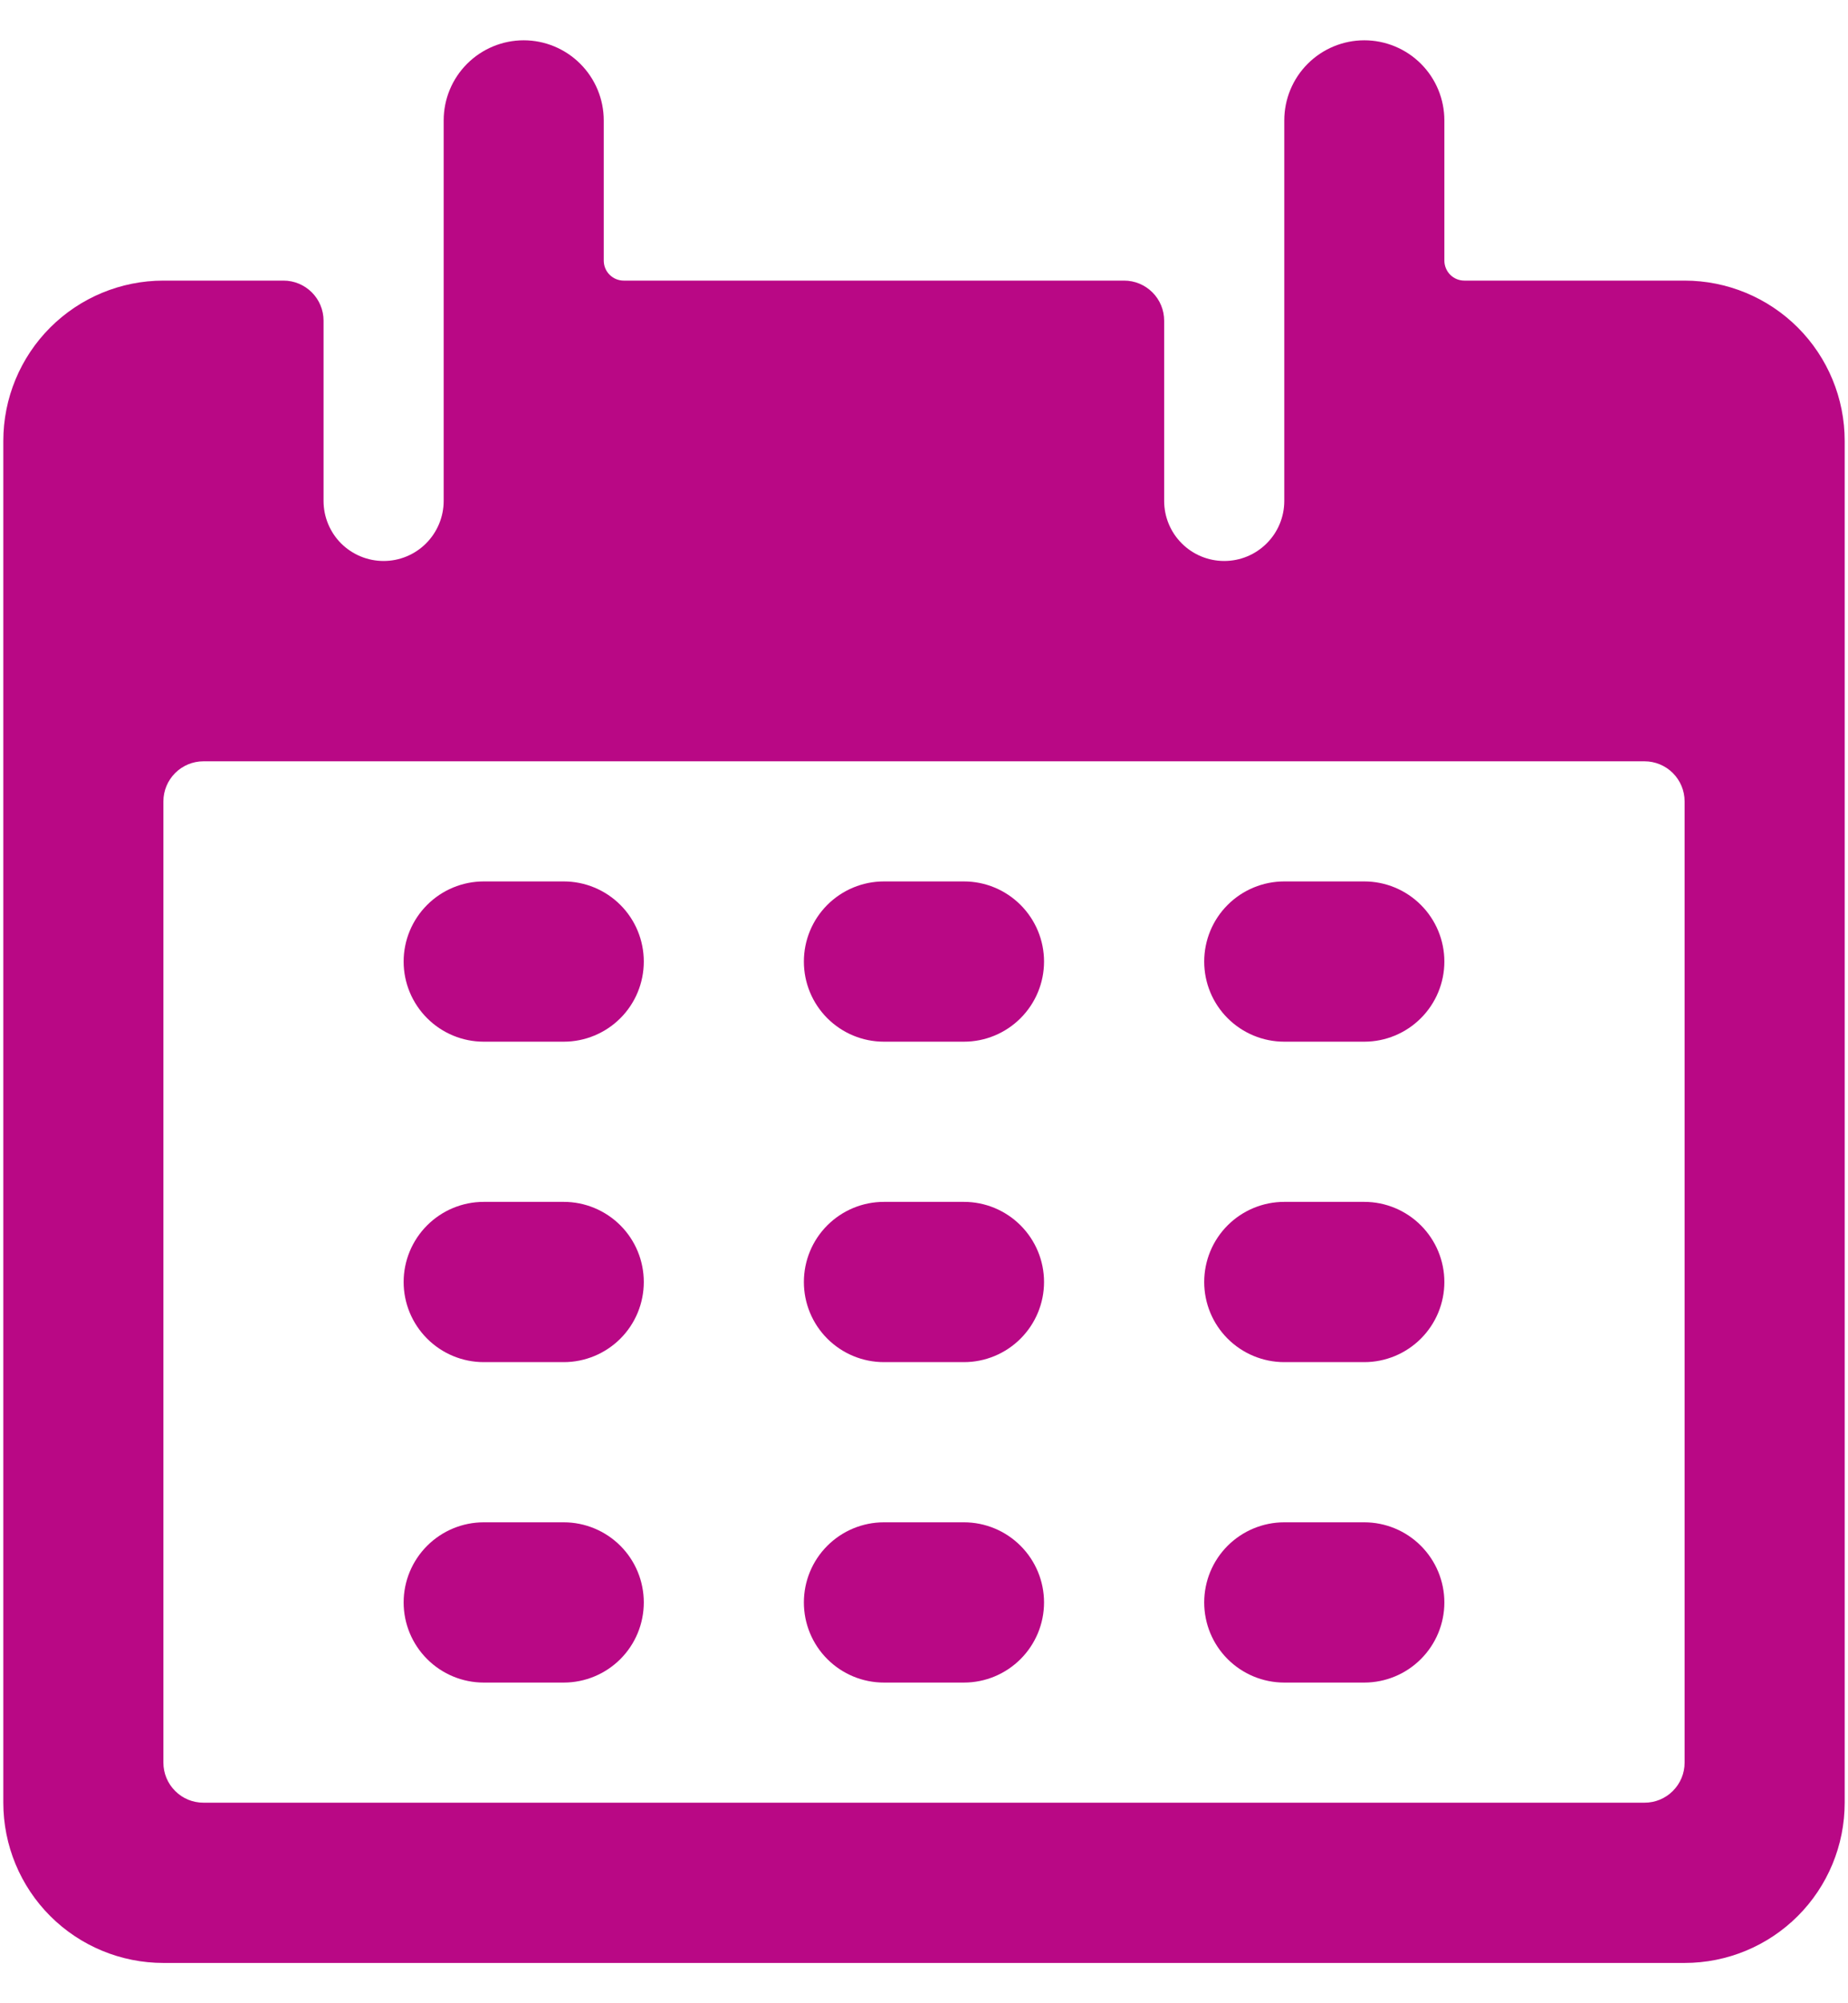
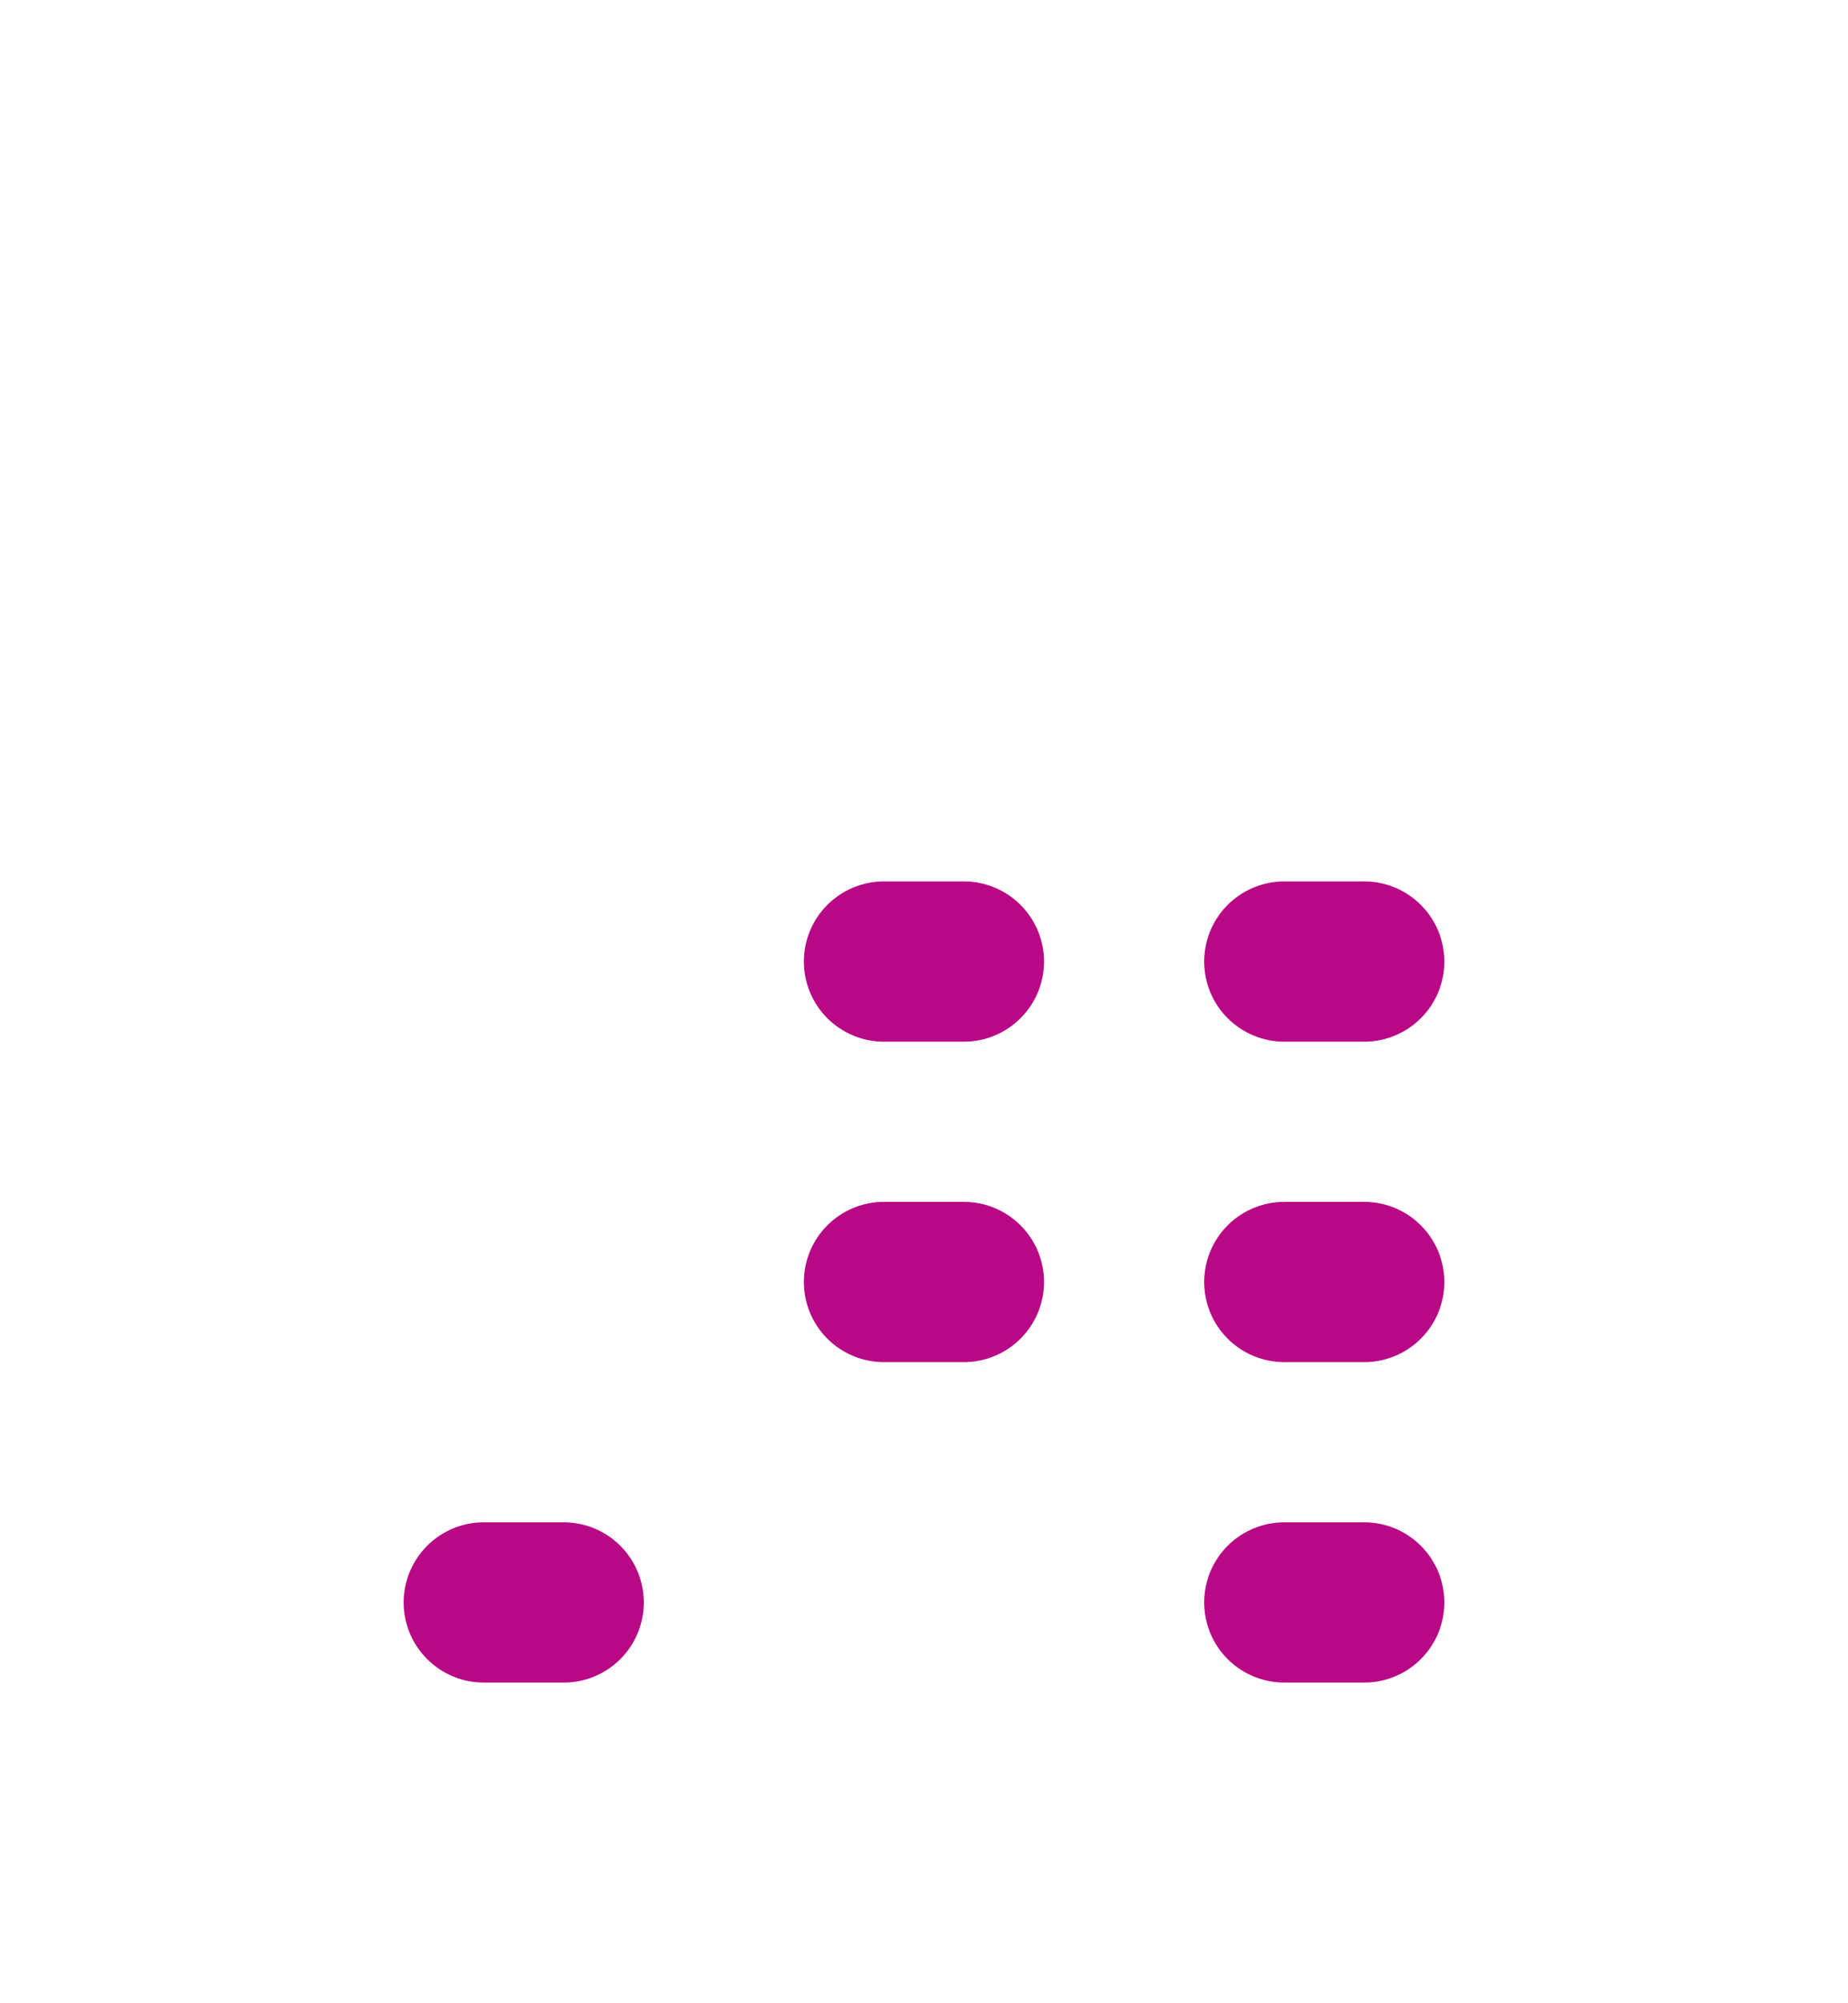
<svg xmlns="http://www.w3.org/2000/svg" width="24" height="26" viewBox="0 0 24 26" fill="none">
-   <path d="M7.322 11.44H6.282C6.006 11.44 5.742 11.55 5.547 11.745C5.352 11.94 5.242 12.204 5.242 12.48C5.242 12.756 5.352 13.02 5.547 13.215C5.742 13.41 6.006 13.52 6.282 13.52H7.322C7.597 13.52 7.862 13.41 8.057 13.215C8.252 13.02 8.361 12.756 8.361 12.48C8.361 12.204 8.252 11.94 8.057 11.745C7.862 11.55 7.597 11.44 7.322 11.44Z" fill="#B90885" />
  <path d="M12.519 11.44H11.479C11.203 11.44 10.939 11.55 10.744 11.745C10.549 11.94 10.44 12.204 10.44 12.48C10.44 12.756 10.549 13.02 10.744 13.215C10.939 13.41 11.203 13.52 11.479 13.52H12.519C12.795 13.52 13.059 13.41 13.254 13.215C13.449 13.02 13.559 12.756 13.559 12.48C13.559 12.204 13.449 11.94 13.254 11.745C13.059 11.55 12.795 11.44 12.519 11.44Z" fill="#B90885" />
  <path d="M17.718 11.44H16.678C16.403 11.44 16.138 11.55 15.943 11.745C15.748 11.94 15.639 12.204 15.639 12.48C15.639 12.756 15.748 13.02 15.943 13.215C16.138 13.41 16.403 13.52 16.678 13.52H17.718C17.994 13.52 18.258 13.41 18.453 13.215C18.648 13.02 18.758 12.756 18.758 12.48C18.758 12.204 18.648 11.94 18.453 11.745C18.258 11.55 17.994 11.44 17.718 11.44Z" fill="#B90885" />
-   <path d="M7.322 15.599H6.282C6.006 15.599 5.742 15.709 5.547 15.904C5.352 16.099 5.242 16.363 5.242 16.639C5.242 16.915 5.352 17.179 5.547 17.374C5.742 17.569 6.006 17.679 6.282 17.679H7.322C7.597 17.679 7.862 17.569 8.057 17.374C8.252 17.179 8.361 16.915 8.361 16.639C8.361 16.363 8.252 16.099 8.057 15.904C7.862 15.709 7.597 15.599 7.322 15.599Z" fill="#B90885" />
  <path d="M12.519 15.599H11.479C11.203 15.599 10.939 15.709 10.744 15.904C10.549 16.099 10.44 16.363 10.44 16.639C10.44 16.915 10.549 17.179 10.744 17.374C10.939 17.569 11.203 17.679 11.479 17.679H12.519C12.795 17.679 13.059 17.569 13.254 17.374C13.449 17.179 13.559 16.915 13.559 16.639C13.559 16.363 13.449 16.099 13.254 15.904C13.059 15.709 12.795 15.599 12.519 15.599Z" fill="#B90885" />
  <path d="M17.718 15.599H16.678C16.403 15.599 16.138 15.709 15.943 15.904C15.748 16.099 15.639 16.363 15.639 16.639C15.639 16.915 15.748 17.179 15.943 17.374C16.138 17.569 16.403 17.679 16.678 17.679H17.718C17.994 17.679 18.258 17.569 18.453 17.374C18.648 17.179 18.758 16.915 18.758 16.639C18.758 16.363 18.648 16.099 18.453 15.904C18.258 15.709 17.994 15.599 17.718 15.599Z" fill="#B90885" />
  <path d="M7.322 19.758H6.282C6.006 19.758 5.742 19.868 5.547 20.063C5.352 20.258 5.242 20.522 5.242 20.798C5.242 21.074 5.352 21.338 5.547 21.533C5.742 21.728 6.006 21.838 6.282 21.838H7.322C7.597 21.838 7.862 21.728 8.057 21.533C8.252 21.338 8.361 21.074 8.361 20.798C8.361 20.522 8.252 20.258 8.057 20.063C7.862 19.868 7.597 19.758 7.322 19.758Z" fill="#B90885" />
-   <path d="M12.519 19.758H11.479C11.203 19.758 10.939 19.868 10.744 20.063C10.549 20.258 10.44 20.522 10.44 20.798C10.44 21.074 10.549 21.338 10.744 21.533C10.939 21.728 11.203 21.838 11.479 21.838H12.519C12.795 21.838 13.059 21.728 13.254 21.533C13.449 21.338 13.559 21.074 13.559 20.798C13.559 20.522 13.449 20.258 13.254 20.063C13.059 19.868 12.795 19.758 12.519 19.758Z" fill="#B90885" />
  <path d="M17.718 19.758H16.678C16.403 19.758 16.138 19.868 15.943 20.063C15.748 20.258 15.639 20.522 15.639 20.798C15.639 21.074 15.748 21.338 15.943 21.533C16.138 21.728 16.403 21.838 16.678 21.838H17.718C17.994 21.838 18.258 21.728 18.453 21.533C18.648 21.338 18.758 21.074 18.758 20.798C18.758 20.522 18.648 20.258 18.453 20.063C18.258 19.868 17.994 19.758 17.718 19.758Z" fill="#B90885" />
-   <path d="M21.878 3.642H19.018C18.949 3.642 18.883 3.615 18.834 3.566C18.786 3.518 18.758 3.451 18.758 3.382V1.563C18.758 1.287 18.649 1.023 18.454 0.828C18.259 0.633 17.994 0.523 17.718 0.523C17.443 0.523 17.178 0.633 16.983 0.828C16.788 1.023 16.679 1.287 16.679 1.563V6.502C16.679 6.708 16.597 6.907 16.45 7.053C16.304 7.199 16.106 7.281 15.899 7.281C15.692 7.281 15.494 7.199 15.348 7.053C15.201 6.907 15.119 6.708 15.119 6.502V4.162C15.119 4.024 15.064 3.892 14.967 3.795C14.869 3.697 14.737 3.642 14.599 3.642H8.101C8.032 3.642 7.966 3.615 7.917 3.566C7.868 3.518 7.841 3.451 7.841 3.382V1.563C7.841 1.287 7.731 1.023 7.536 0.828C7.341 0.633 7.077 0.523 6.801 0.523C6.526 0.523 6.261 0.633 6.066 0.828C5.871 1.023 5.762 1.287 5.762 1.563V6.502C5.762 6.708 5.679 6.907 5.533 7.053C5.387 7.199 5.189 7.281 4.982 7.281C4.775 7.281 4.577 7.199 4.43 7.053C4.284 6.907 4.202 6.708 4.202 6.502V4.162C4.202 4.024 4.147 3.892 4.05 3.795C3.952 3.697 3.82 3.642 3.682 3.642H2.122C1.571 3.642 1.042 3.861 0.652 4.251C0.262 4.641 0.043 5.17 0.043 5.722V23.397C0.043 23.949 0.262 24.478 0.652 24.868C1.042 25.258 1.571 25.477 2.122 25.477H21.878C22.429 25.477 22.958 25.258 23.348 24.868C23.738 24.478 23.957 23.949 23.957 23.397V5.722C23.957 5.17 23.738 4.641 23.348 4.251C22.958 3.861 22.429 3.642 21.878 3.642ZM21.878 22.878C21.878 23.015 21.823 23.148 21.725 23.245C21.628 23.343 21.495 23.397 21.358 23.397H2.642C2.504 23.397 2.372 23.343 2.275 23.245C2.177 23.148 2.122 23.015 2.122 22.878V10.401C2.122 10.263 2.177 10.131 2.275 10.033C2.372 9.936 2.504 9.881 2.642 9.881H21.358C21.495 9.881 21.628 9.936 21.725 10.033C21.823 10.131 21.878 10.263 21.878 10.401V22.878Z" fill="#B90885" />
</svg>